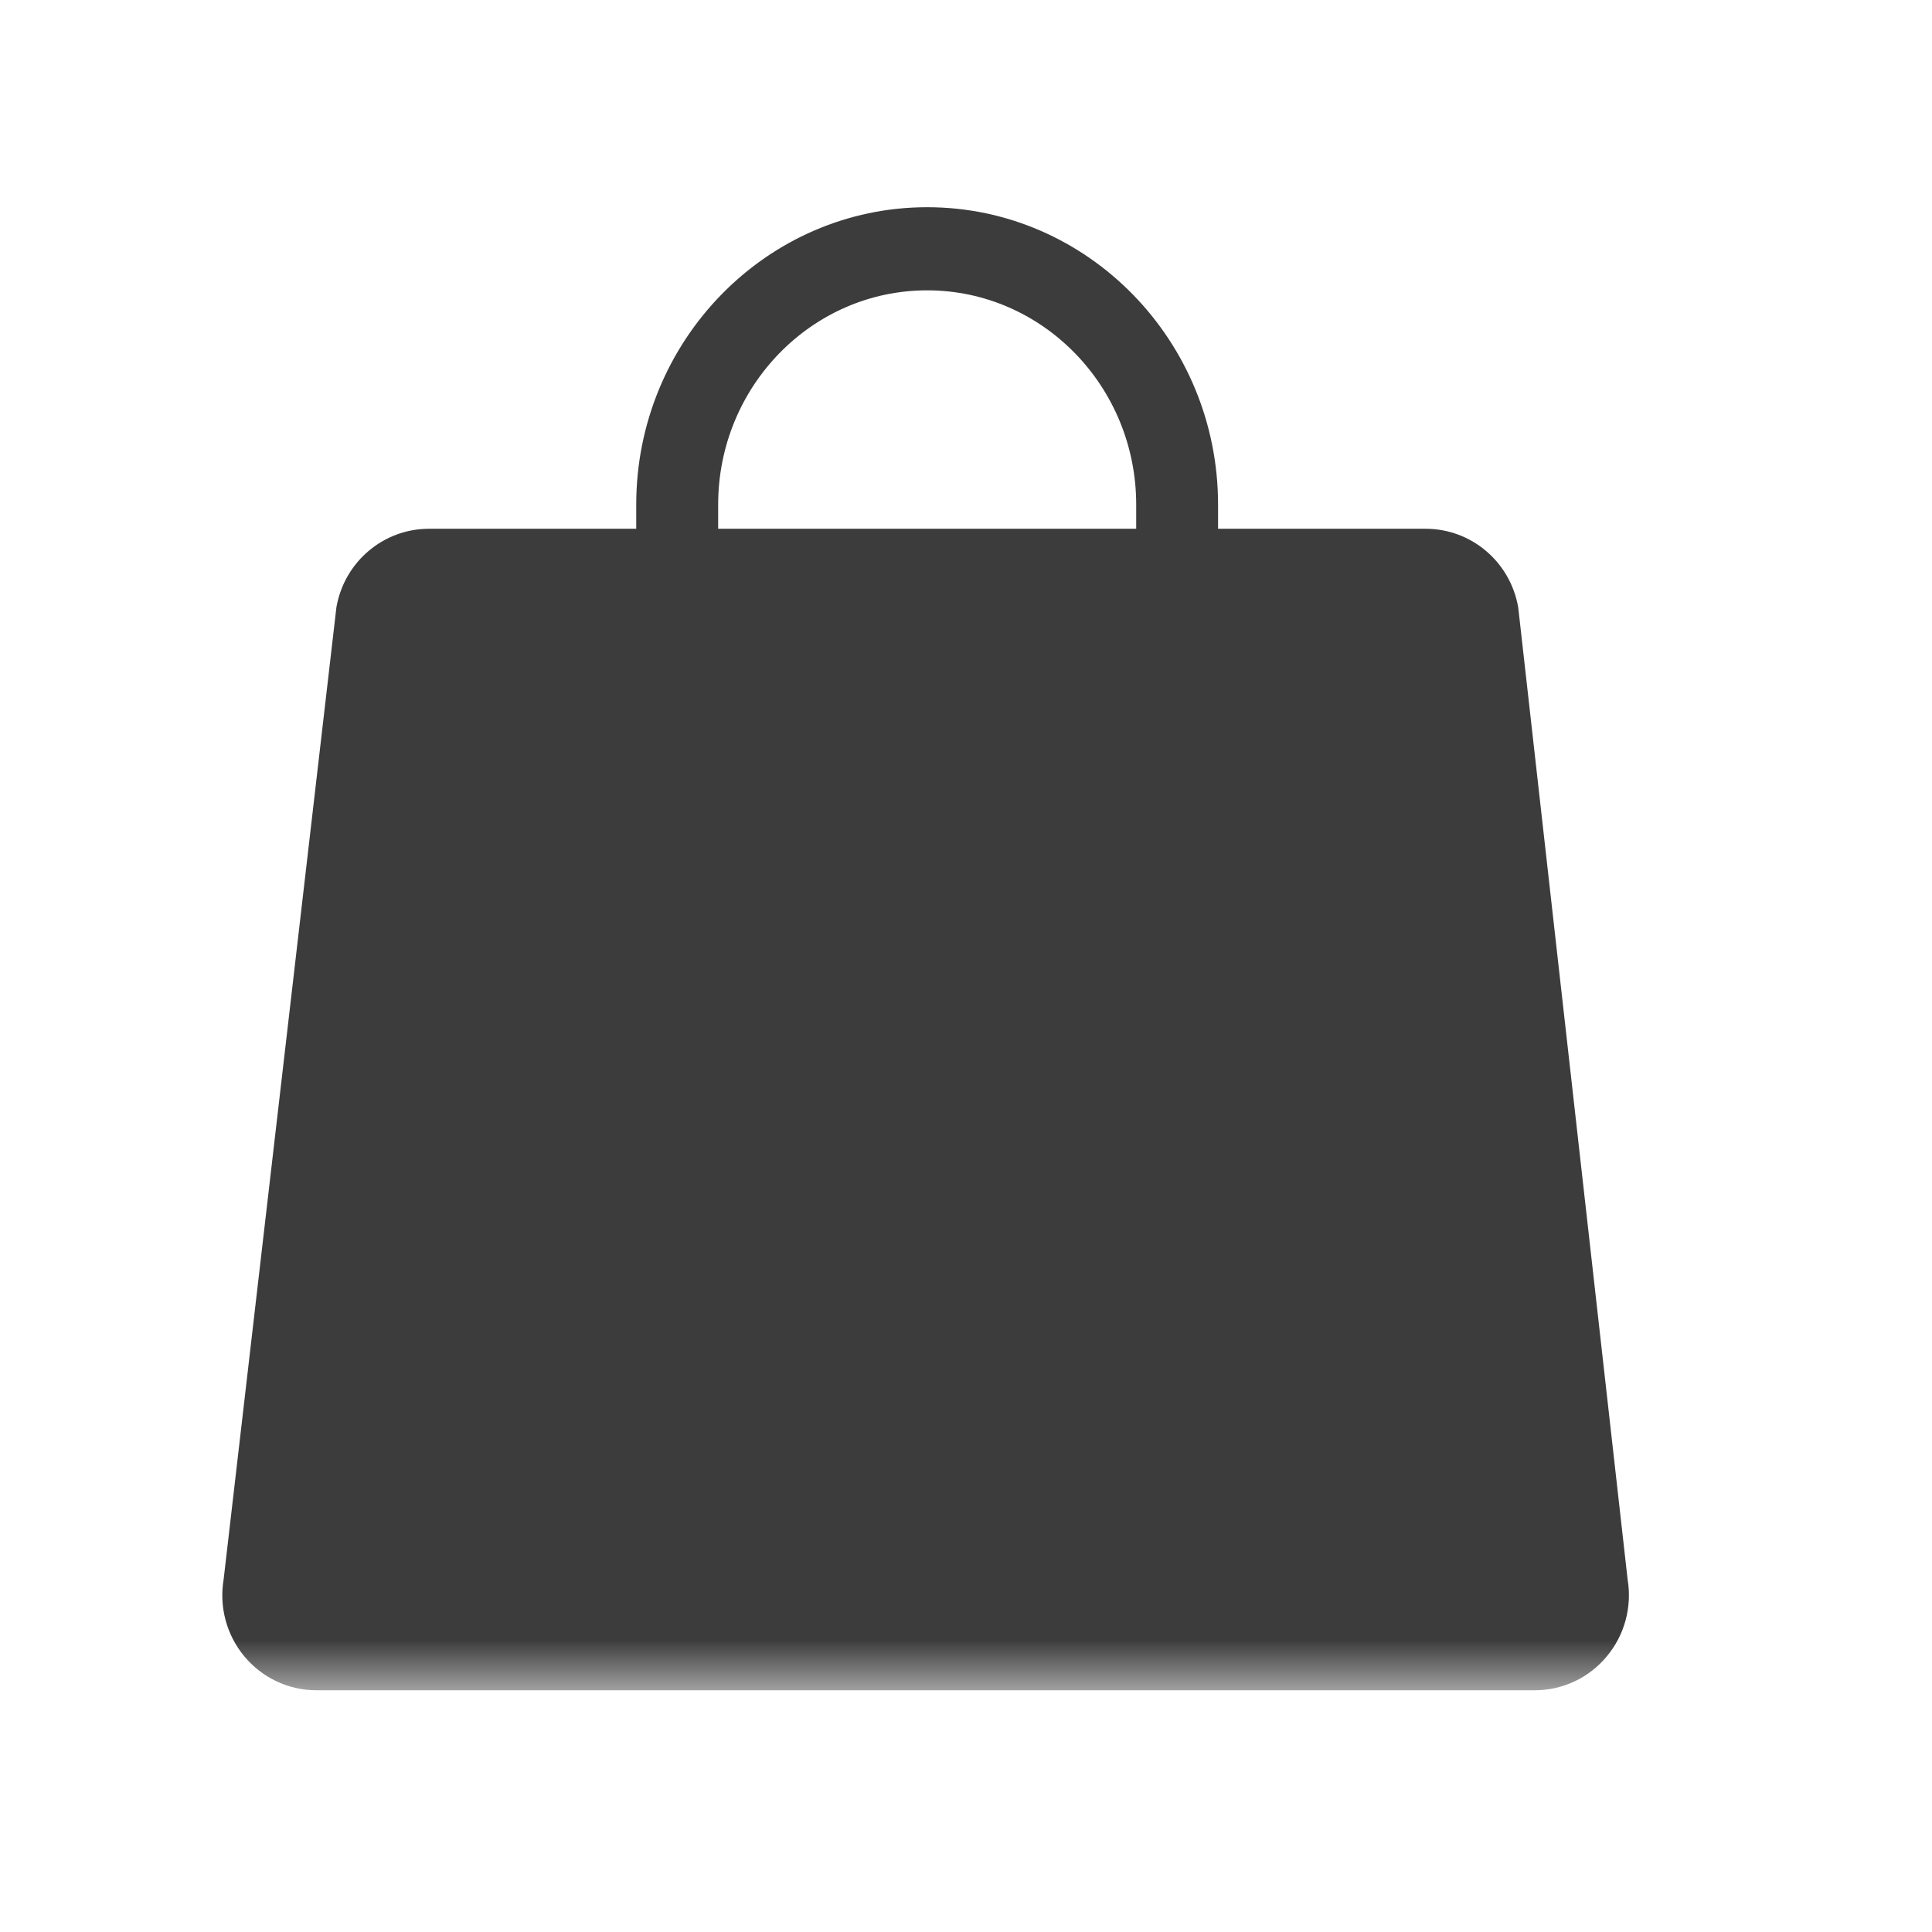
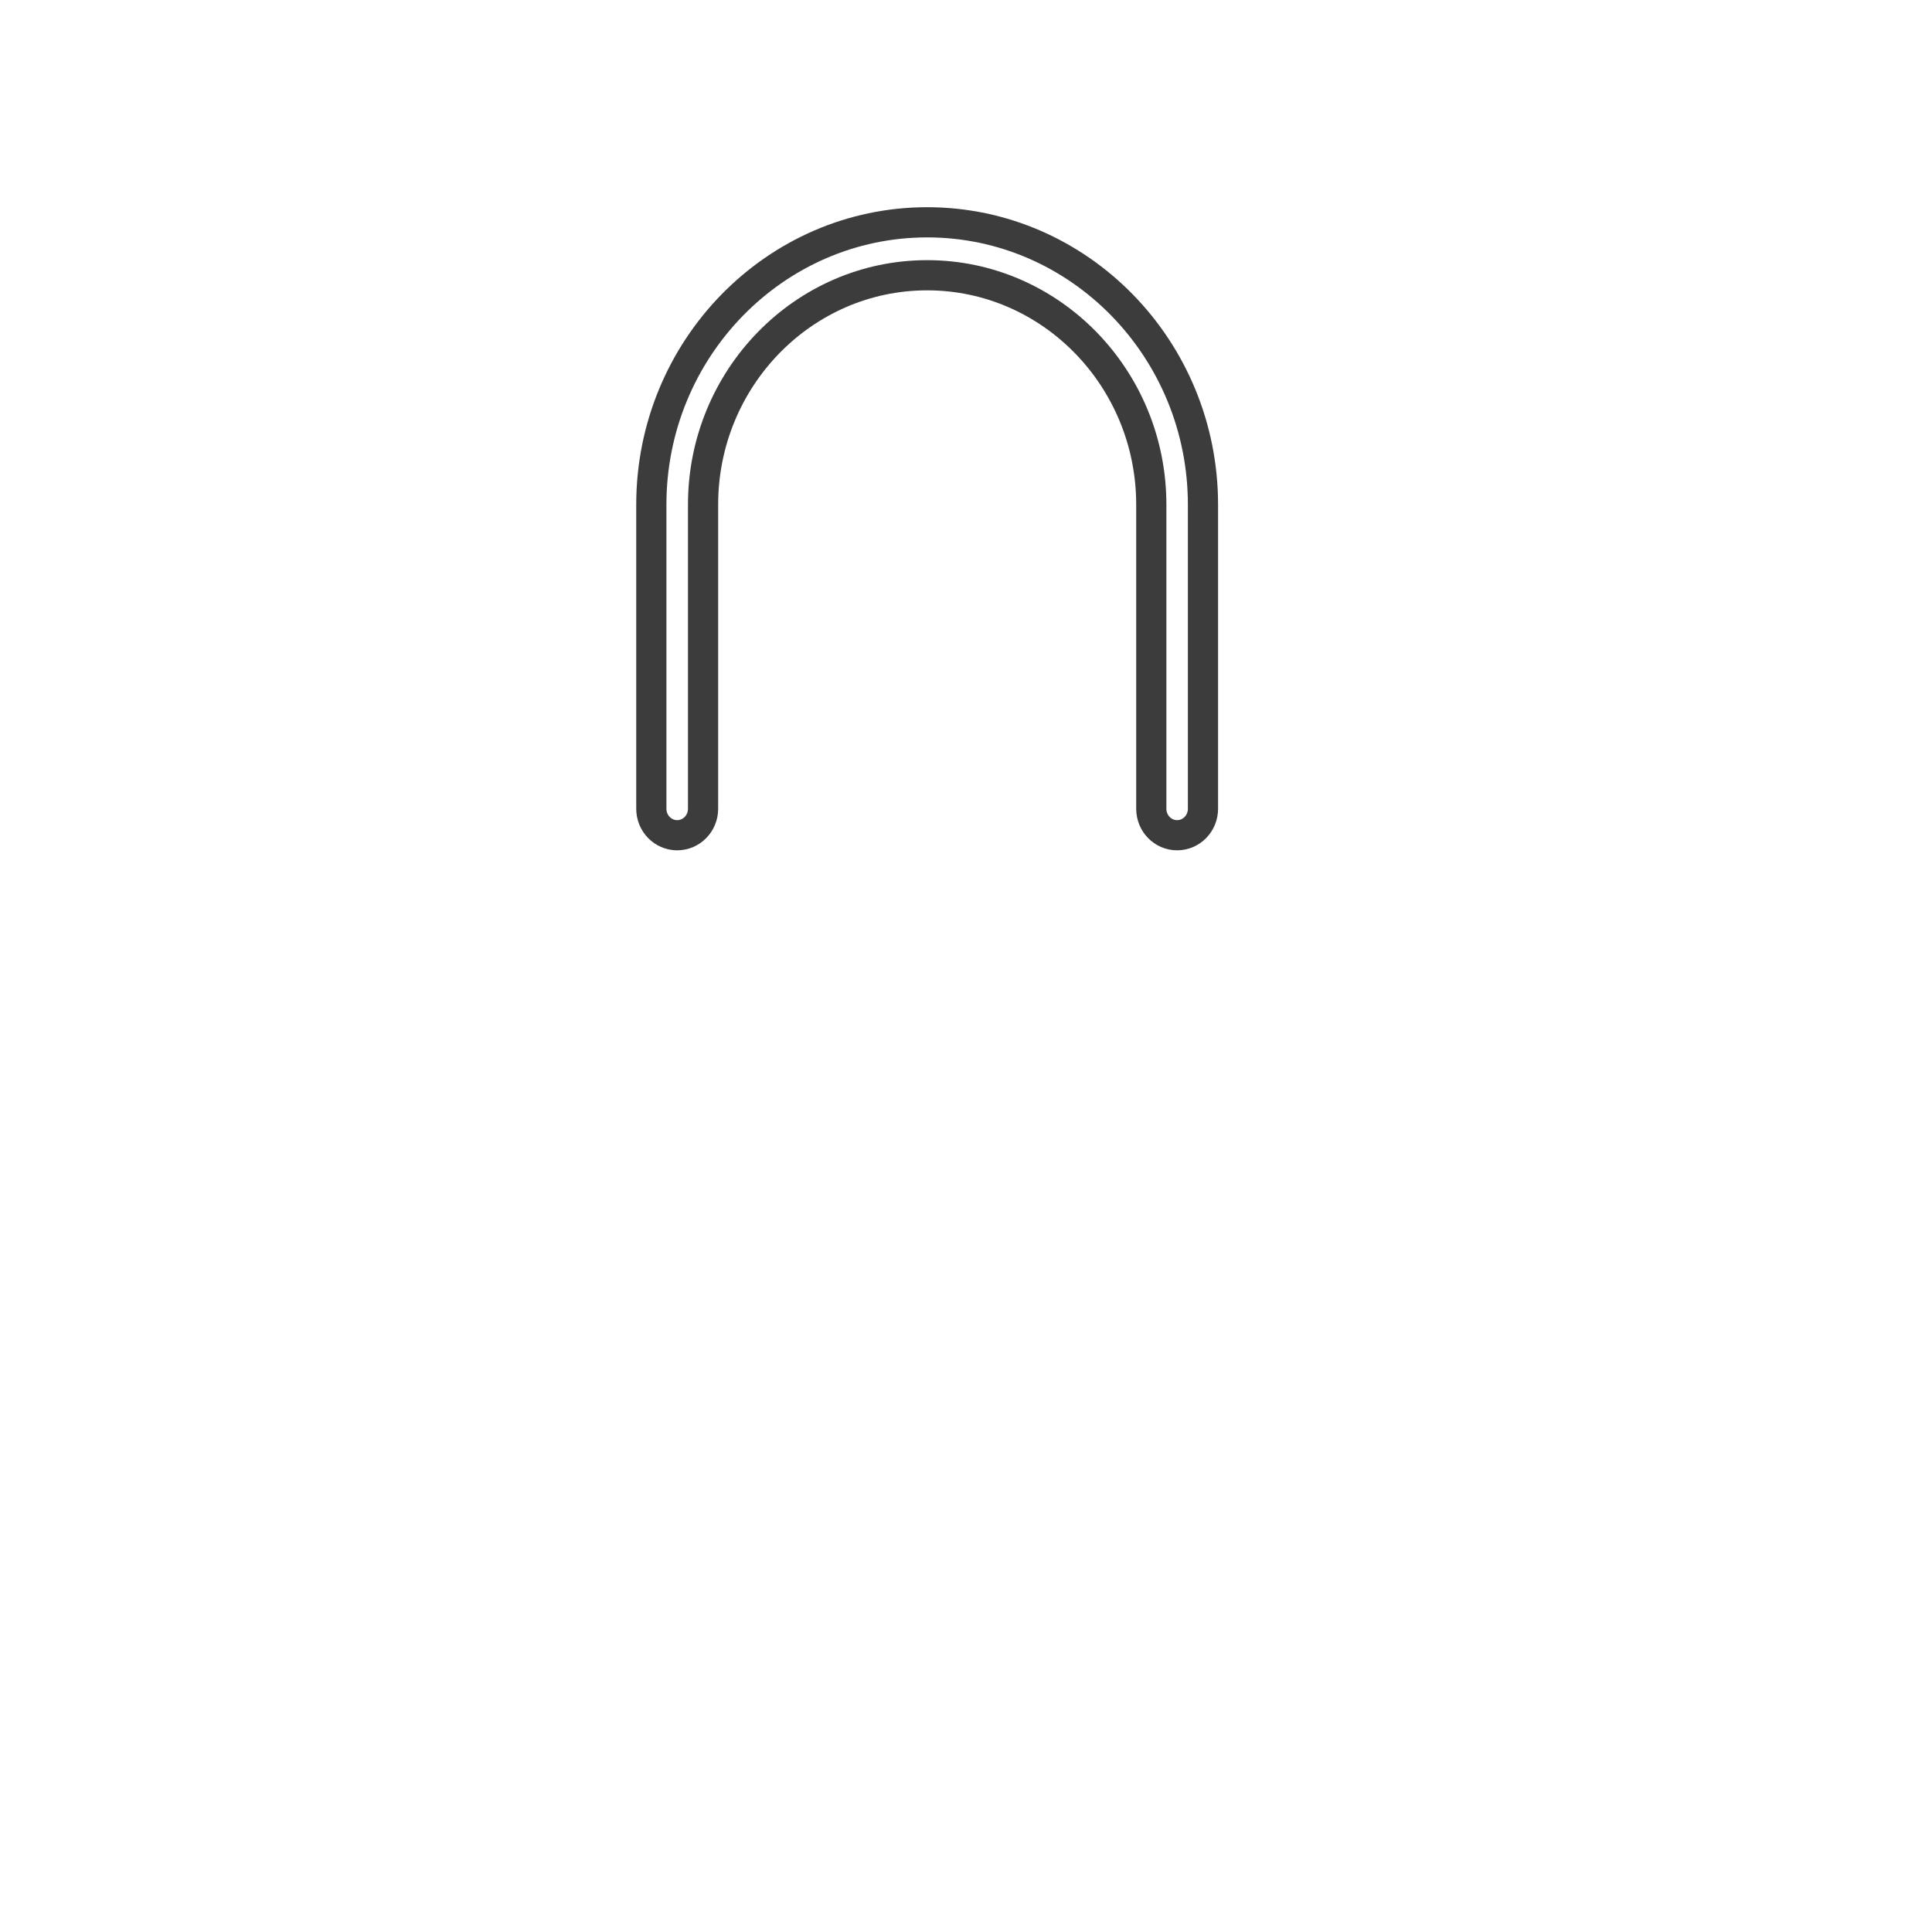
<svg xmlns="http://www.w3.org/2000/svg" xmlns:xlink="http://www.w3.org/1999/xlink" width="32px" height="32px" viewBox="0 0 32 32" version="1.1">
  <title>div</title>
  <defs>
    <rect id="path-1" x="0" y="0" width="32" height="32" />
    <polygon id="path-3" points="0 0 25.379 0 25.379 25.379 0 25.379" />
  </defs>
  <g id="store" stroke="none" stroke-width="1" fill="none" fill-rule="evenodd">
    <g id="打折中" transform="translate(-905, -1496)">
      <g id="编组-8" transform="translate(361, 1184)">
        <g id="div" transform="translate(544, 312)">
          <mask id="mask-2" fill="white">
            <use xlink:href="#path-1" />
          </mask>
          <g id="矩形" />
          <g id="编组-5" mask="url(#mask-2)">
            <g transform="translate(2.667, 2.667)" id="icon">
              <mask id="mask-4" fill="white">
                <use xlink:href="#path-3" />
              </mask>
              <g id="figure" />
-               <path d="M16.393,6.091 L8.935,6.091 L8.074,6.091 L4.439,6.091 C3.687,6.091 3.043,6.633 2.907,7.38 L2.904,7.4 L1.037,23.493 C0.961,23.947 1.084,24.408 1.376,24.763 C1.673,25.122 2.109,25.329 2.573,25.329 L22.755,25.329 C23.218,25.329 23.654,25.123 23.95,24.764 C24.242,24.411 24.366,23.951 24.292,23.498 L22.483,7.424 L22.478,7.385 C22.344,6.635 21.7,6.091 20.946,6.091 L17.254,6.091 L16.393,6.091 Z" fill="#3C3C3C" mask="url(#mask-4)" />
-               <path d="M16.83,11.167 C16.593,11.167 16.402,10.971 16.402,10.729 L16.402,5.691 C16.402,3.596 14.737,1.892 12.69,1.892 C10.643,1.892 8.978,3.596 8.978,5.691 L8.978,10.729 C8.978,10.971 8.786,11.167 8.549,11.167 C8.313,11.167 8.121,10.971 8.121,10.729 L8.121,5.691 C8.121,3.113 10.171,1.015 12.69,1.015 C15.209,1.015 17.258,3.113 17.258,5.691 L17.258,10.729 C17.258,10.971 17.066,11.167 16.83,11.167" fill="#3C3C3C" mask="url(#mask-4)" />
              <path d="M16.83,11.167 C16.593,11.167 16.402,10.971 16.402,10.729 L16.402,5.691 C16.402,3.596 14.737,1.892 12.69,1.892 C10.643,1.892 8.978,3.596 8.978,5.691 L8.978,10.729 C8.978,10.971 8.786,11.167 8.549,11.167 C8.313,11.167 8.121,10.971 8.121,10.729 L8.121,5.691 C8.121,3.113 10.171,1.015 12.69,1.015 C15.209,1.015 17.258,3.113 17.258,5.691 L17.258,10.729 C17.258,10.971 17.066,11.167 16.83,11.167 Z" stroke="#3C3C3C" stroke-width="0.5" mask="url(#mask-4)" />
            </g>
          </g>
        </g>
      </g>
    </g>
  </g>
</svg>